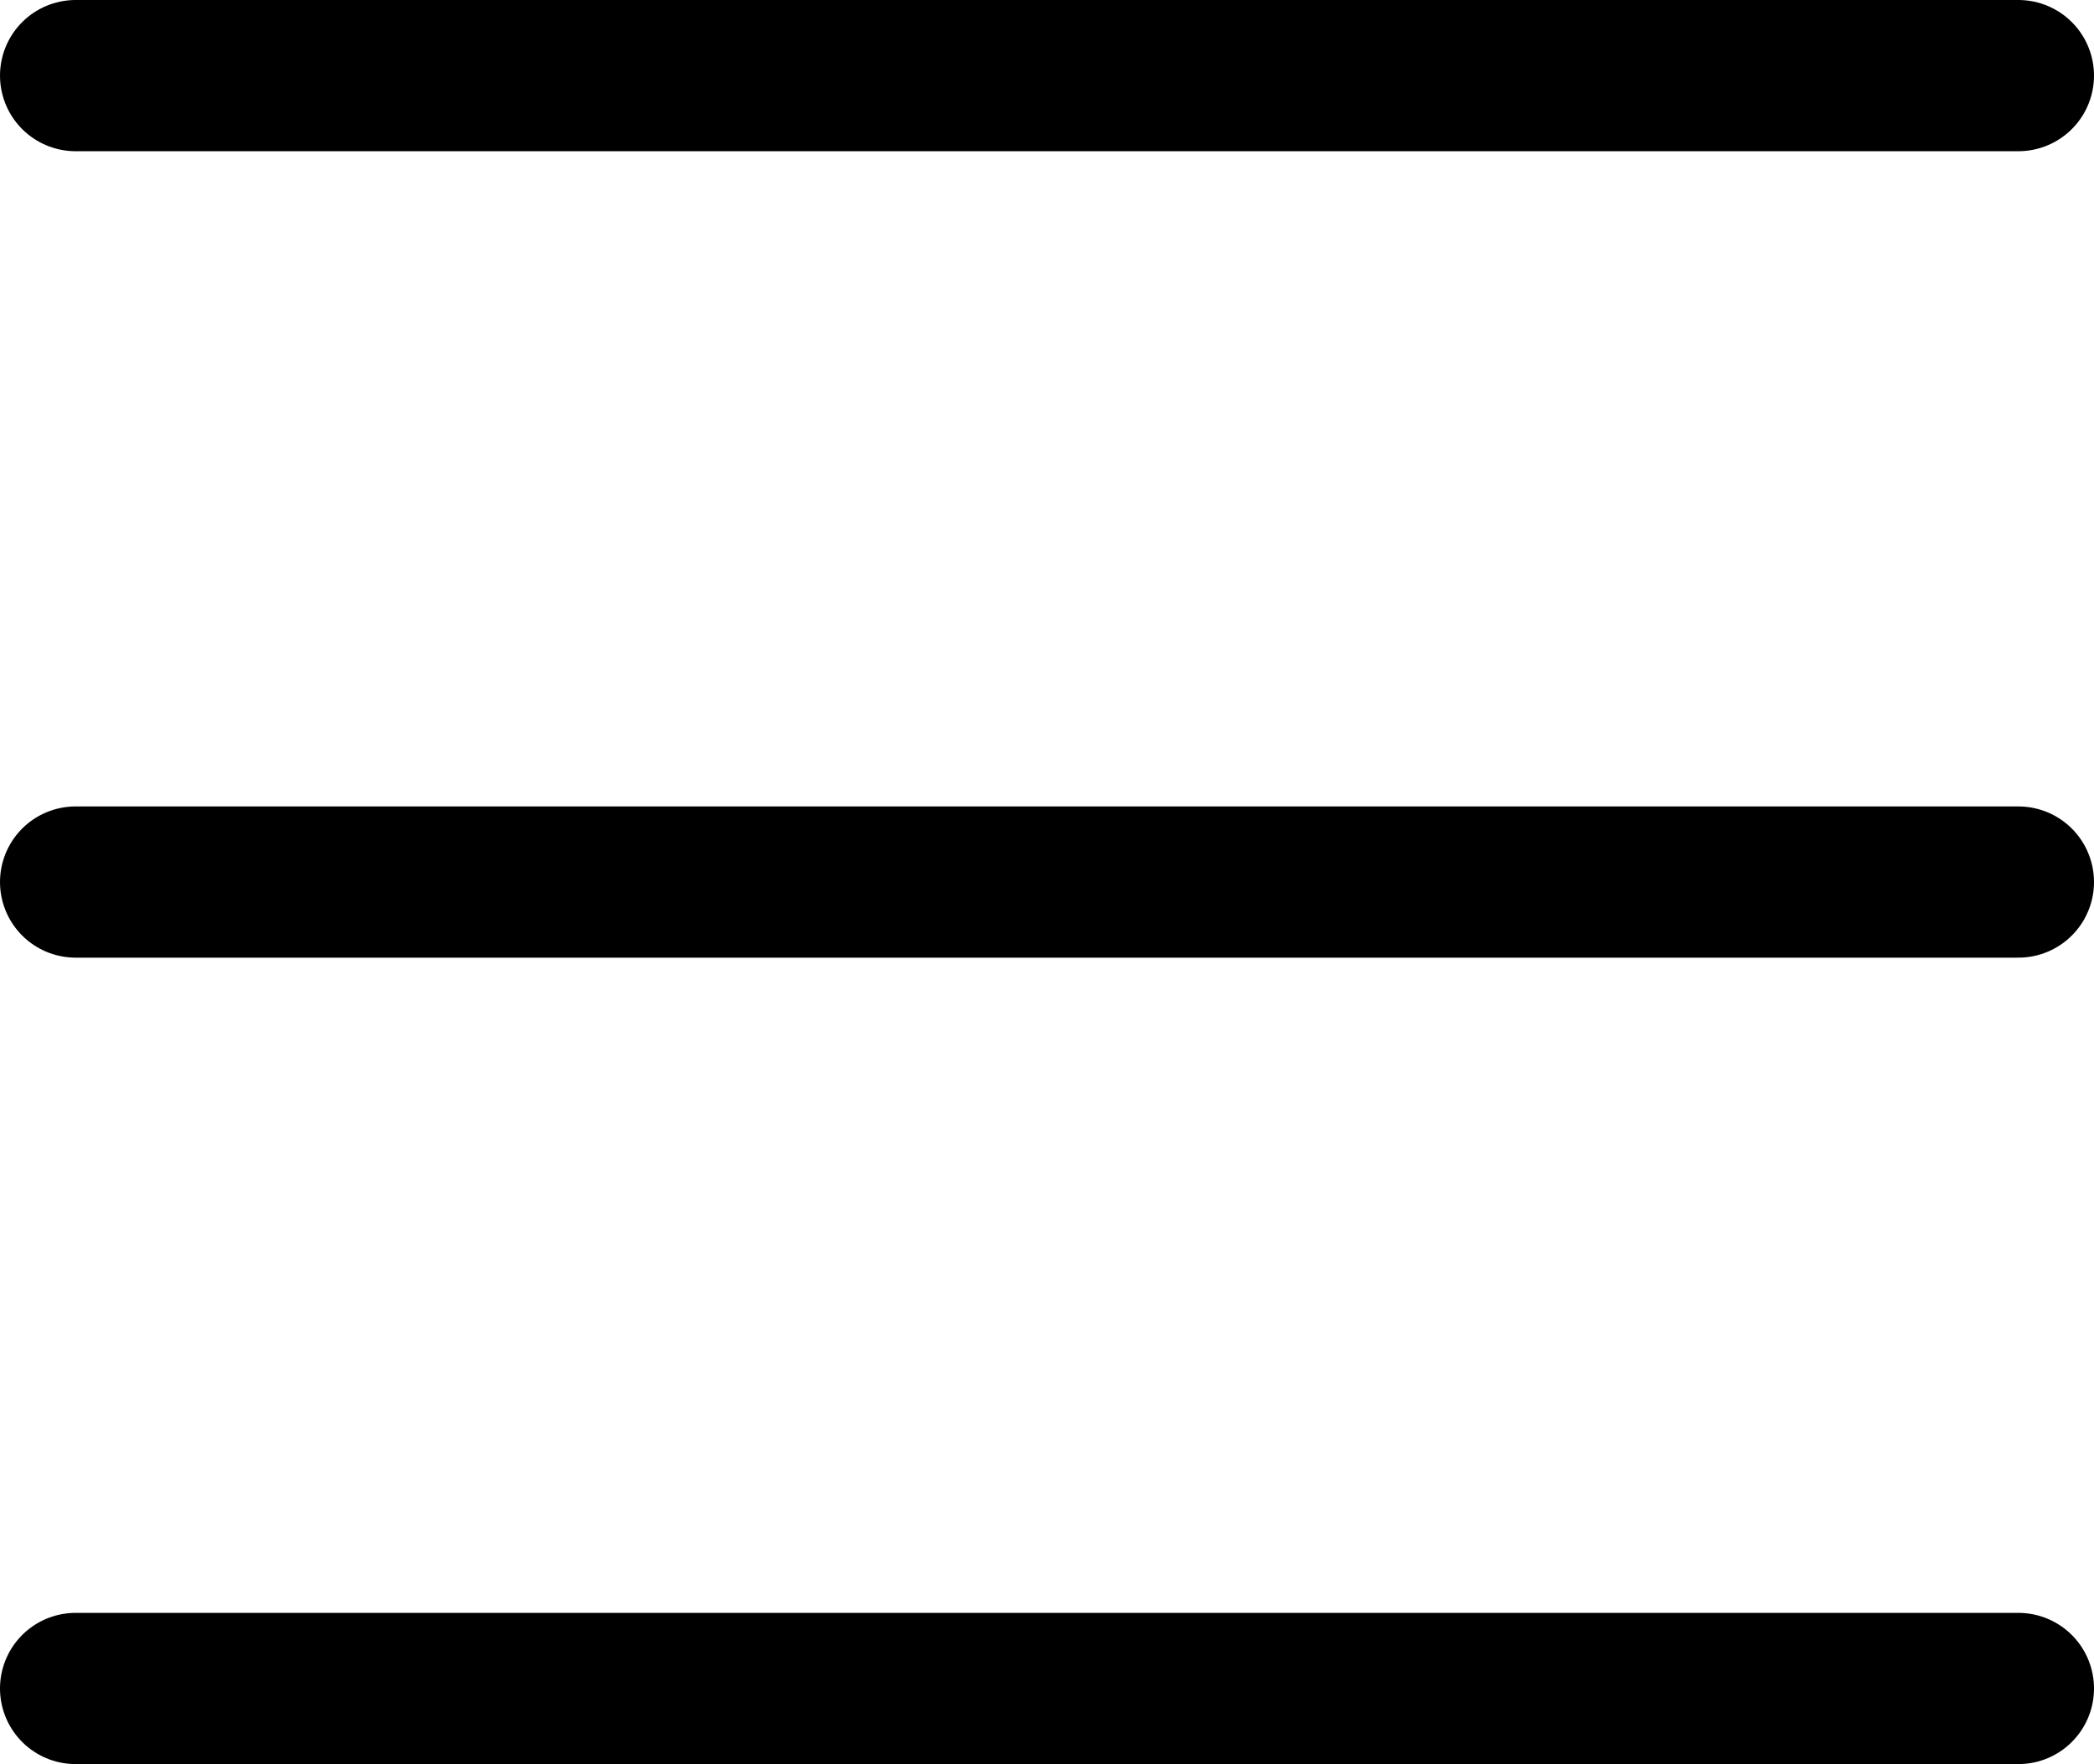
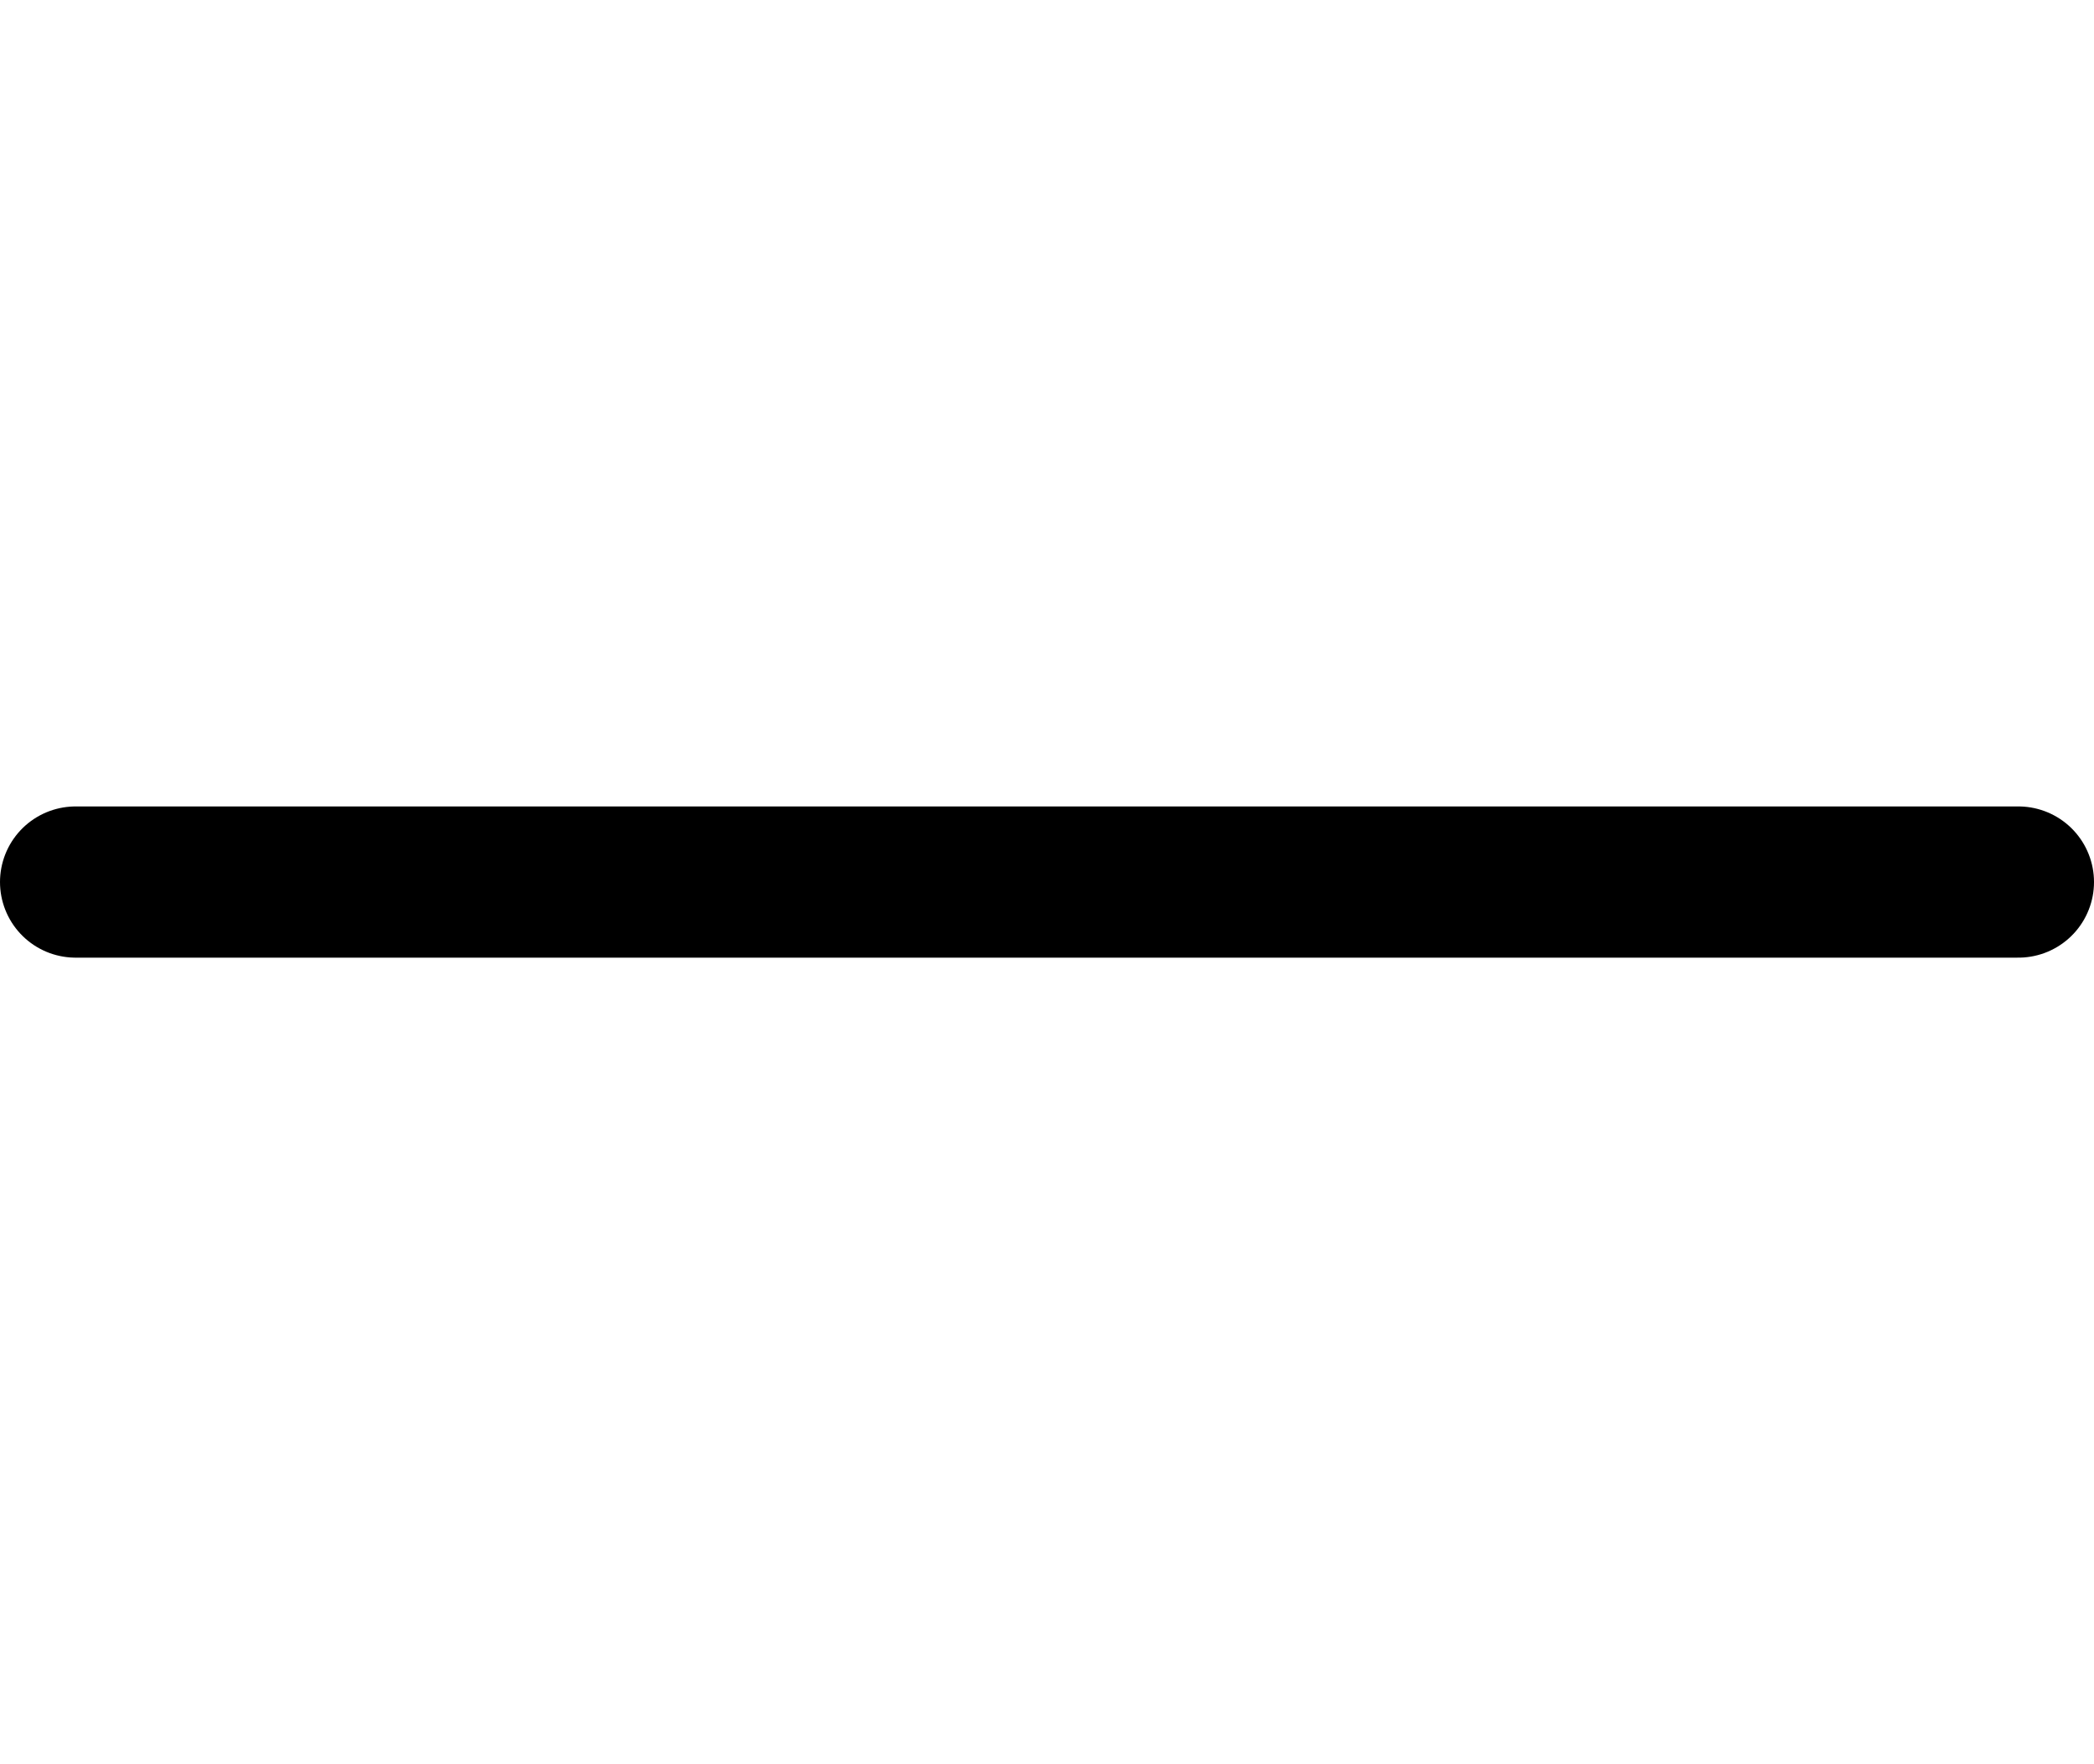
<svg xmlns="http://www.w3.org/2000/svg" width="20.773" height="17.5" viewBox="0 0 20.773 17.5">
  <g id="グループ_61" data-name="グループ 61" transform="translate(-352.977 -21.75)">
-     <path id="パス_191" data-name="パス 191" d="M1888.7,23.751h19.273" transform="translate(-1534.973 -1.251)" fill="none" stroke="#000" stroke-linecap="round" stroke-width="1.5" />
    <path id="パス_192" data-name="パス 192" d="M1888.7,23.751h19.273" transform="translate(-1534.973 6.749)" fill="none" stroke="#000" stroke-linecap="round" stroke-width="1.5" />
-     <path id="パス_193" data-name="パス 193" d="M1888.7,23.751h19.273" transform="translate(-1534.973 14.749)" fill="none" stroke="#000" stroke-linecap="round" stroke-width="1.5" />
  </g>
</svg>